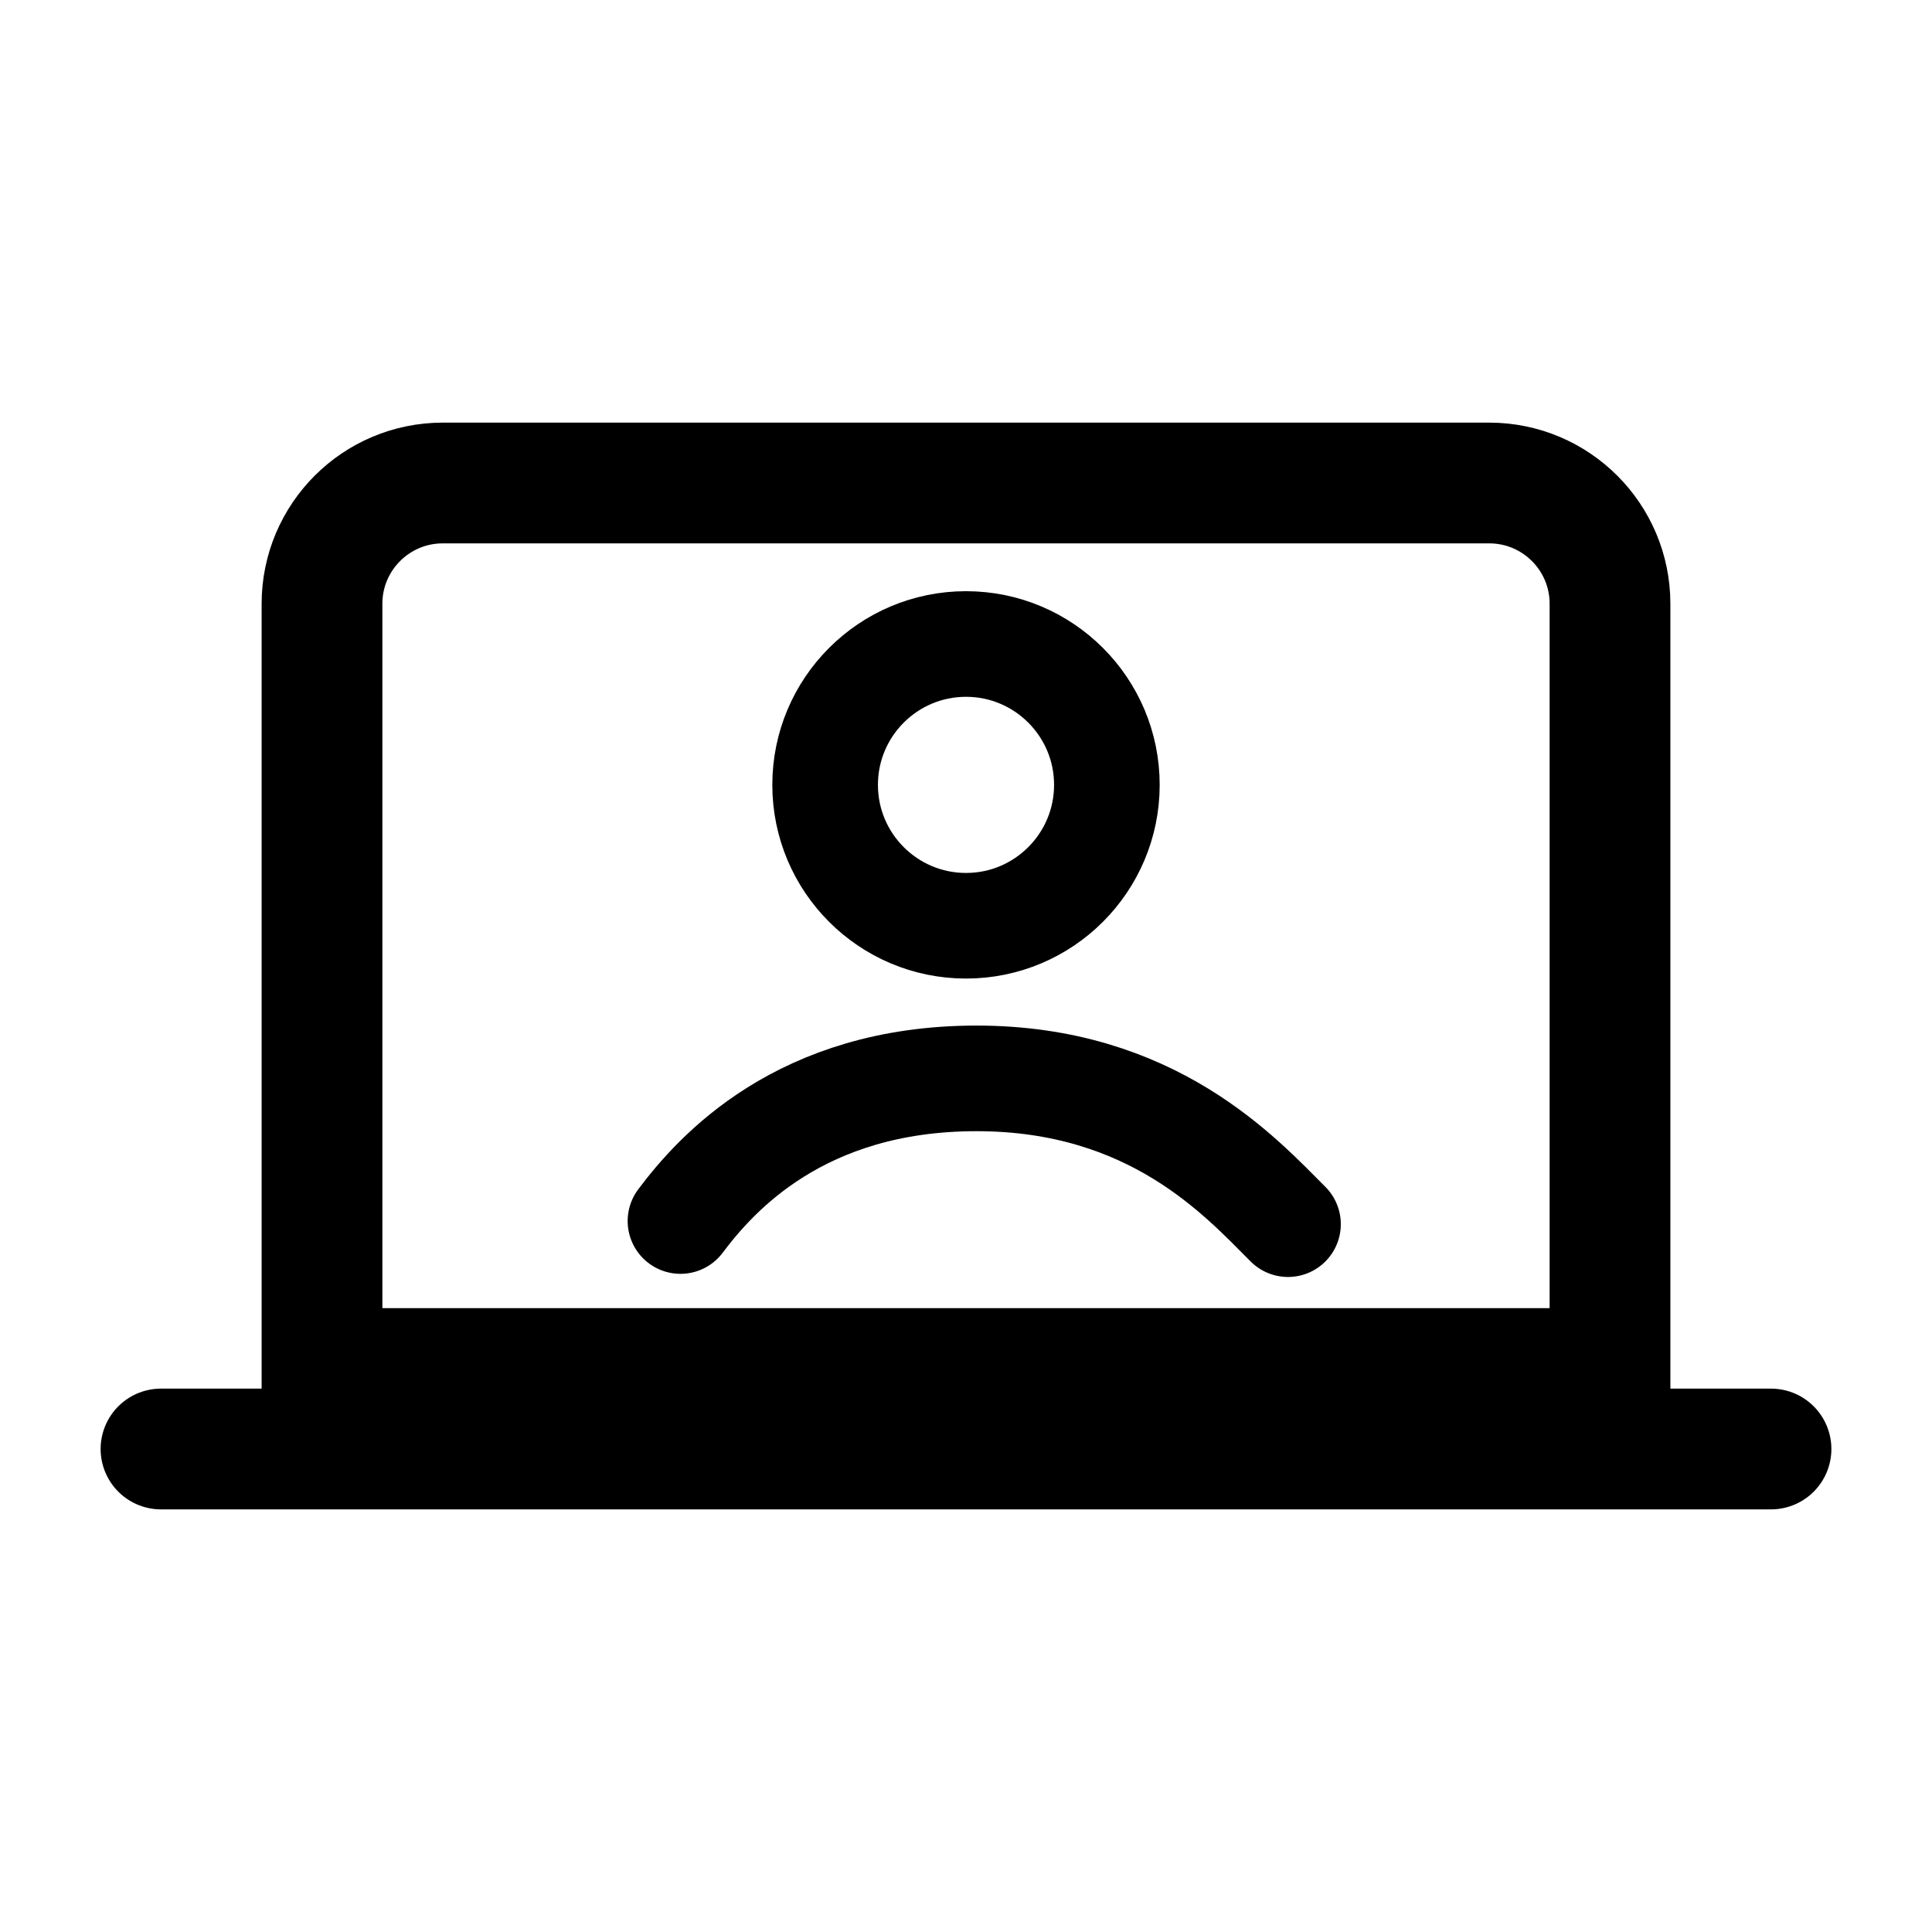
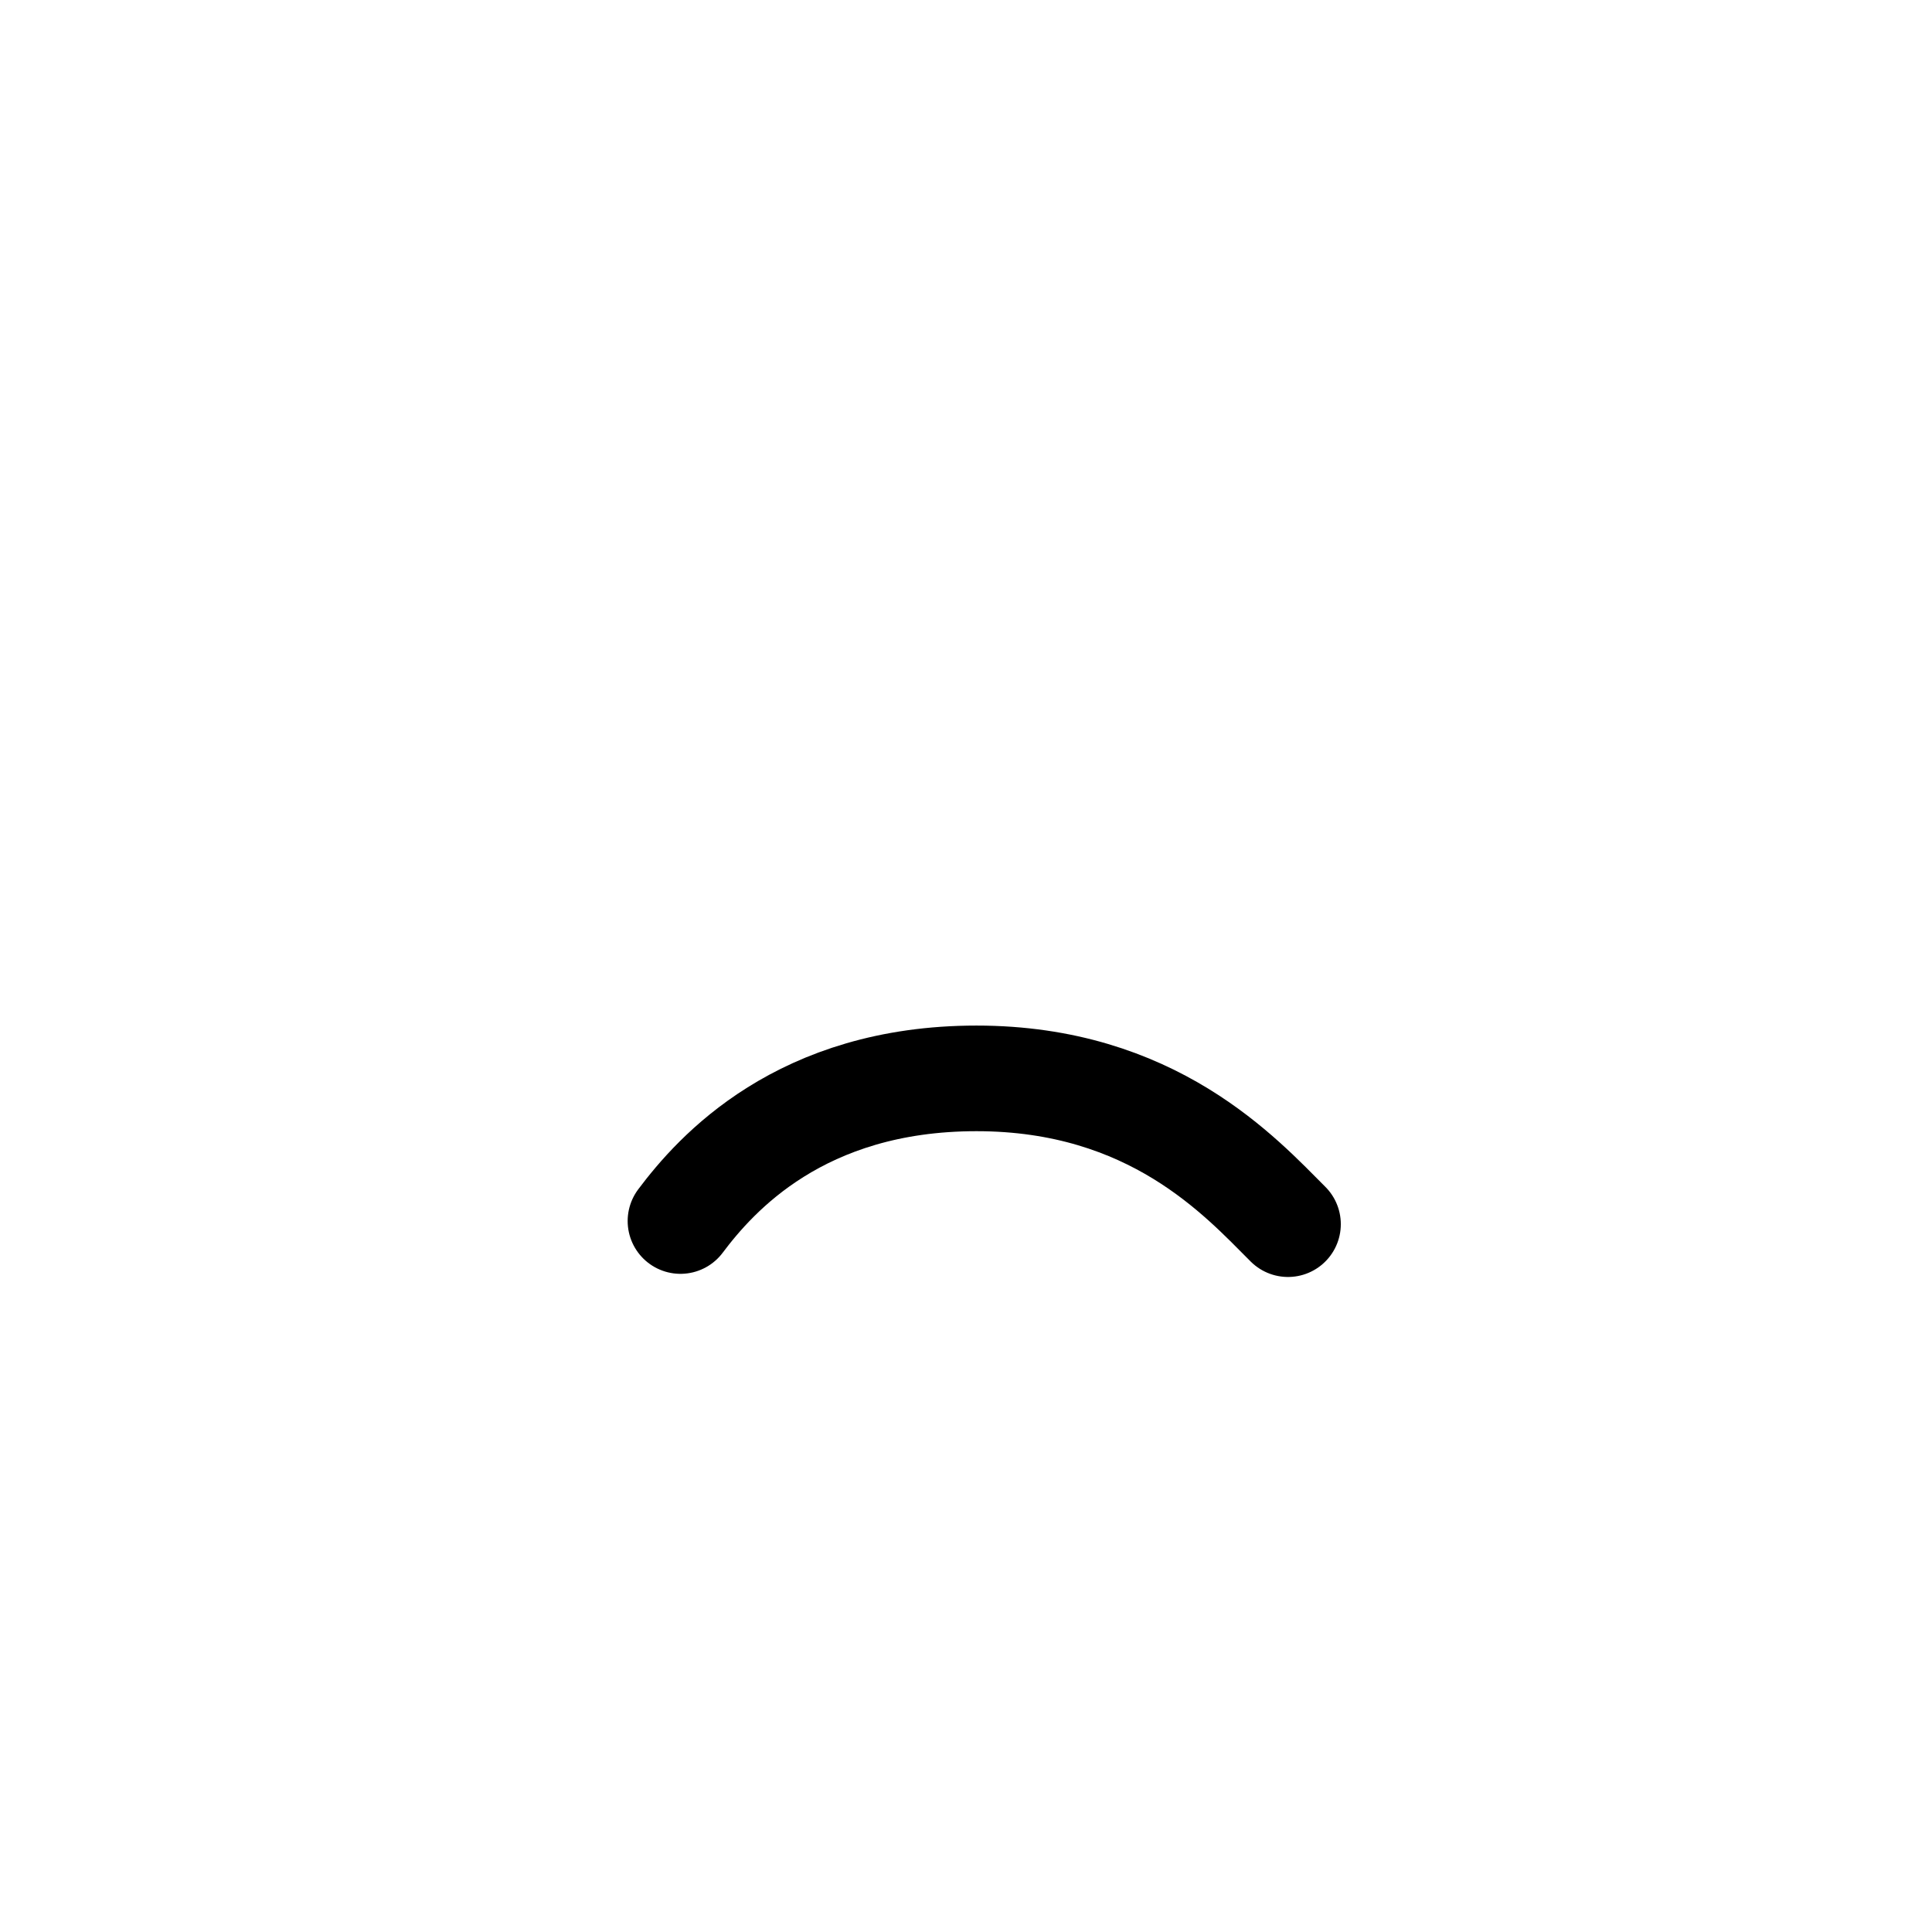
<svg xmlns="http://www.w3.org/2000/svg" width="24" height="24" viewBox="0 0 24 24" fill="none">
-   <path d="M18.5 6C19.328 6 20 6.672 20 7.5V17L4 17L4 7.5C4 6.672 4.672 6 5.5 6L18.5 6Z" stroke="black" stroke-width="1.5" />
-   <path d="M2 18H22" stroke="black" stroke-width="1.5" stroke-linecap="round" />
  <path d="M8.453 15.168C8.891 14.585 9.943 13.396 12.13 13.396C14.318 13.396 15.416 14.624 16 15.207" stroke="black" stroke-width="1.312" stroke-linecap="round" />
-   <path d="M13.75 9.75C13.75 10.716 12.966 11.5 12 11.5C11.034 11.5 10.25 10.716 10.25 9.75C10.25 8.784 11.034 8 12 8C12.966 8 13.75 8.784 13.75 9.75Z" stroke="black" stroke-width="1.312" />
</svg>